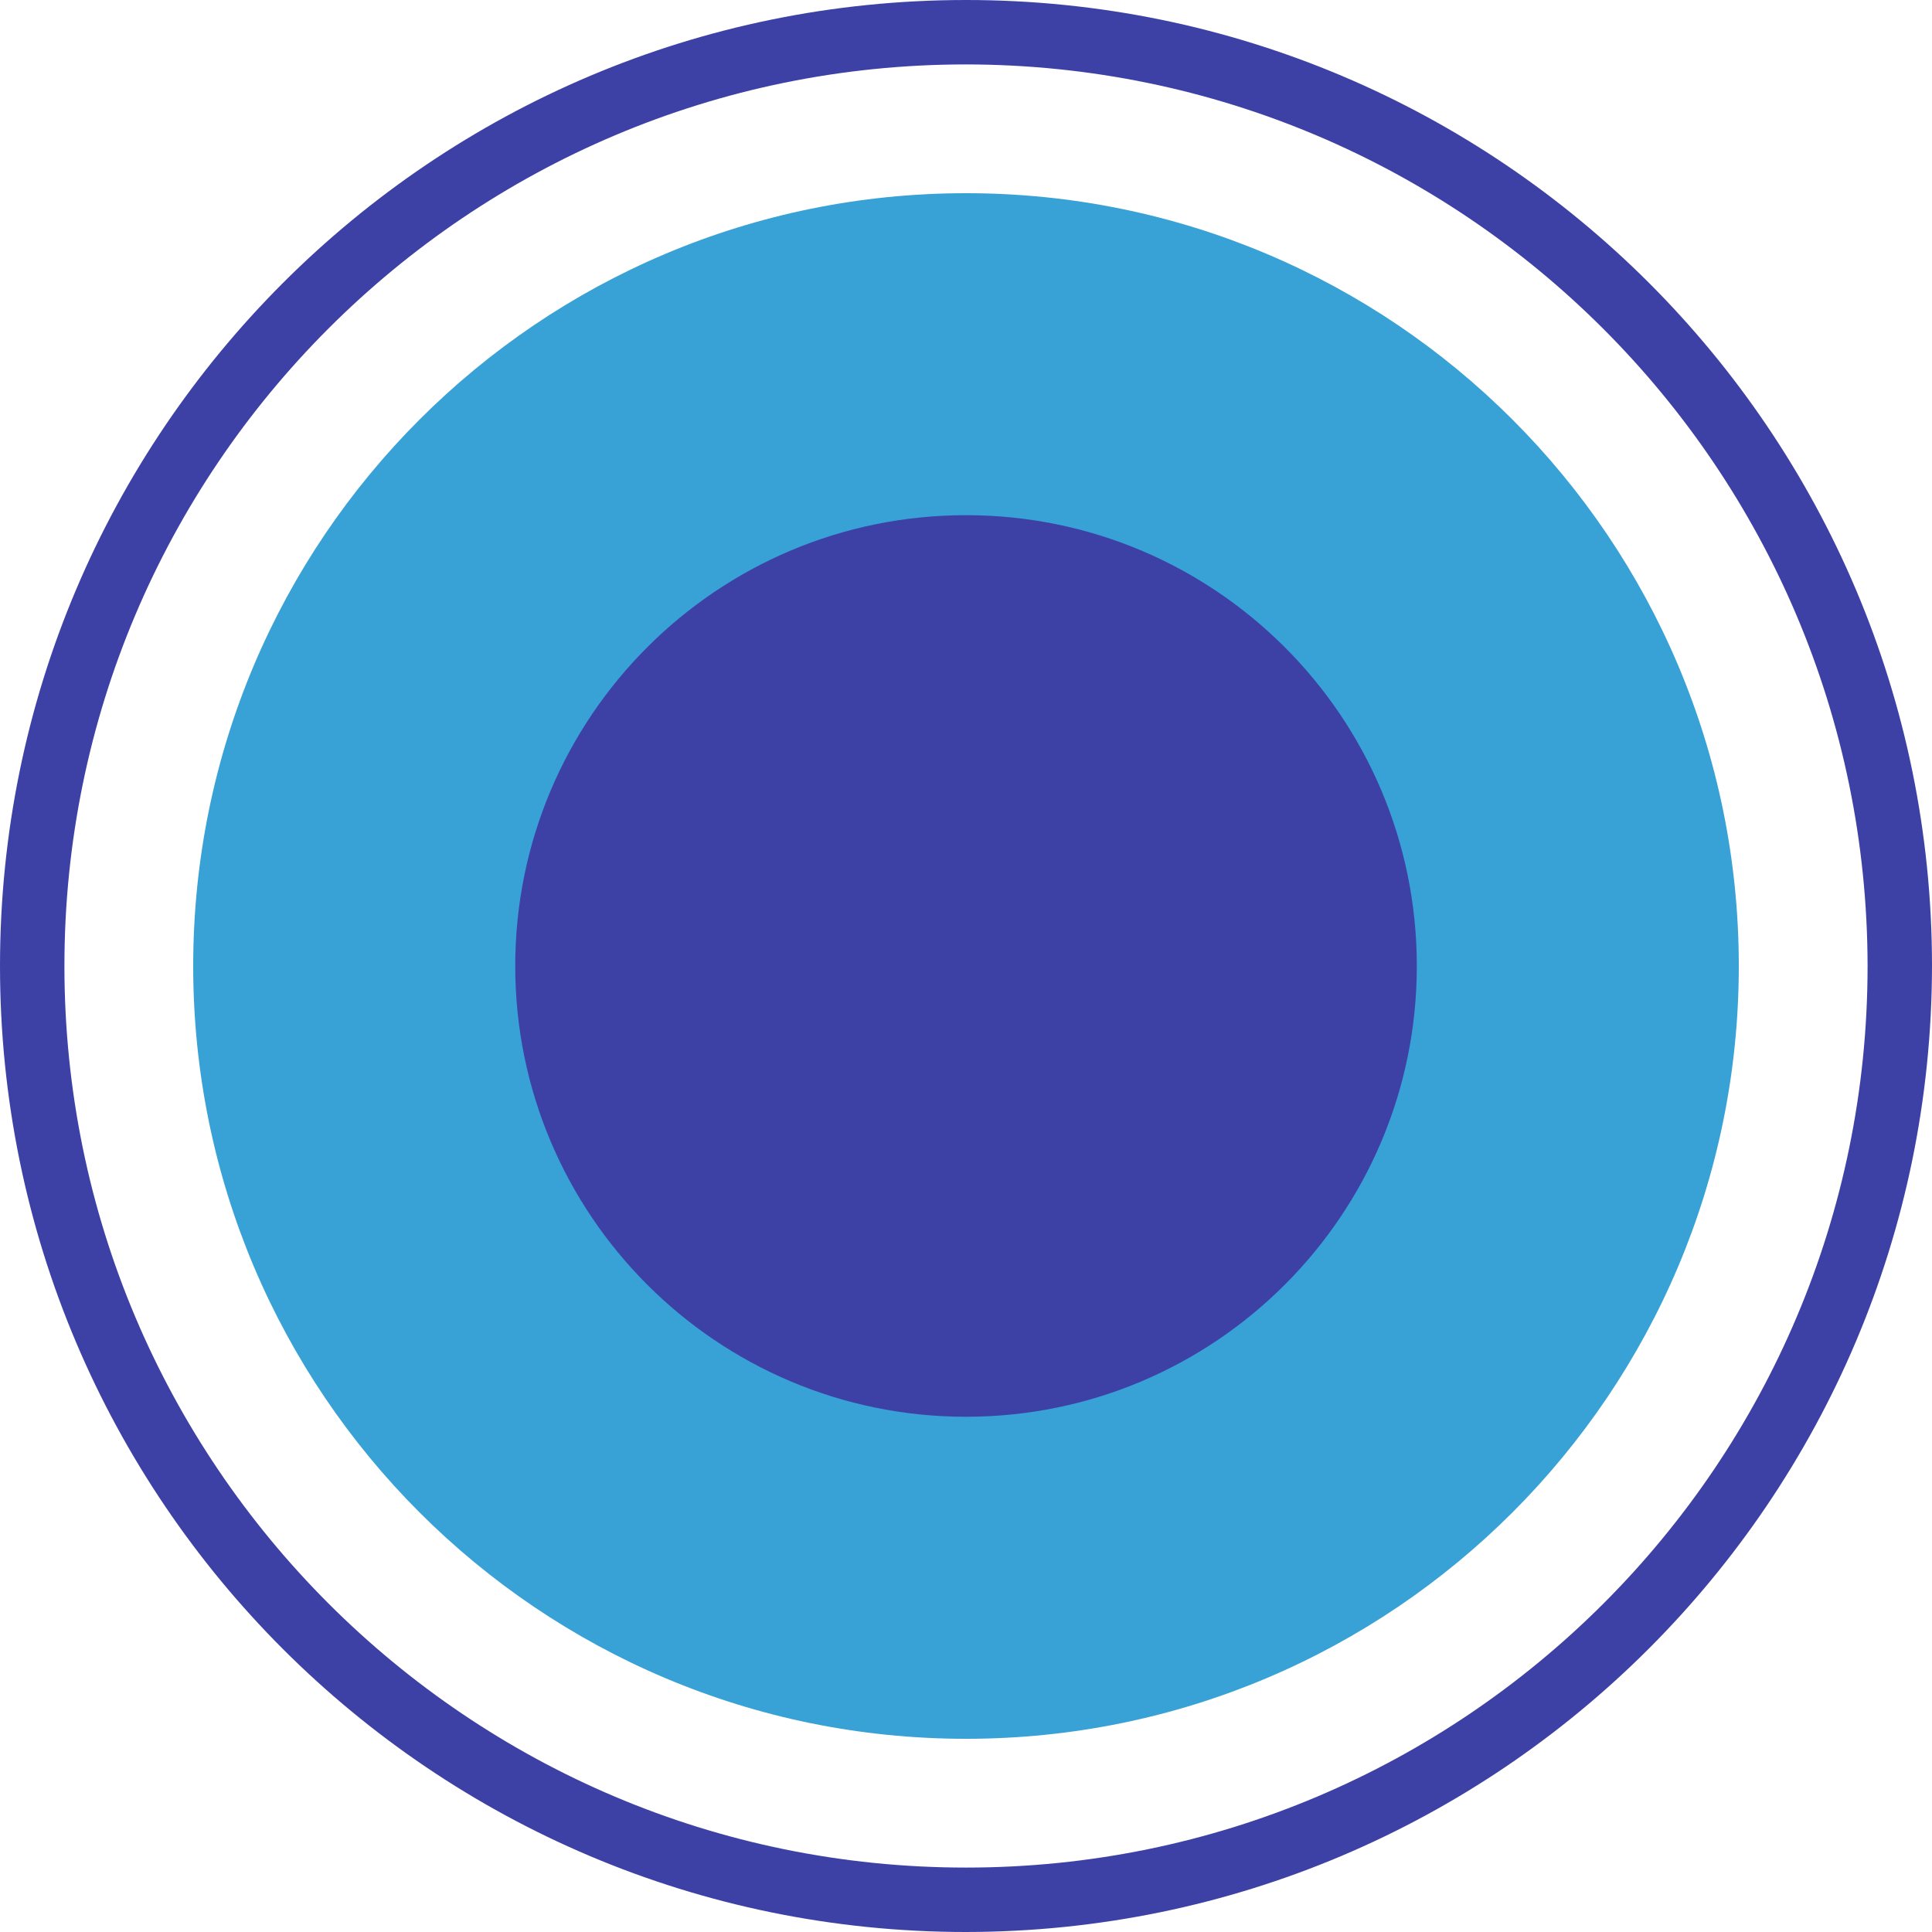
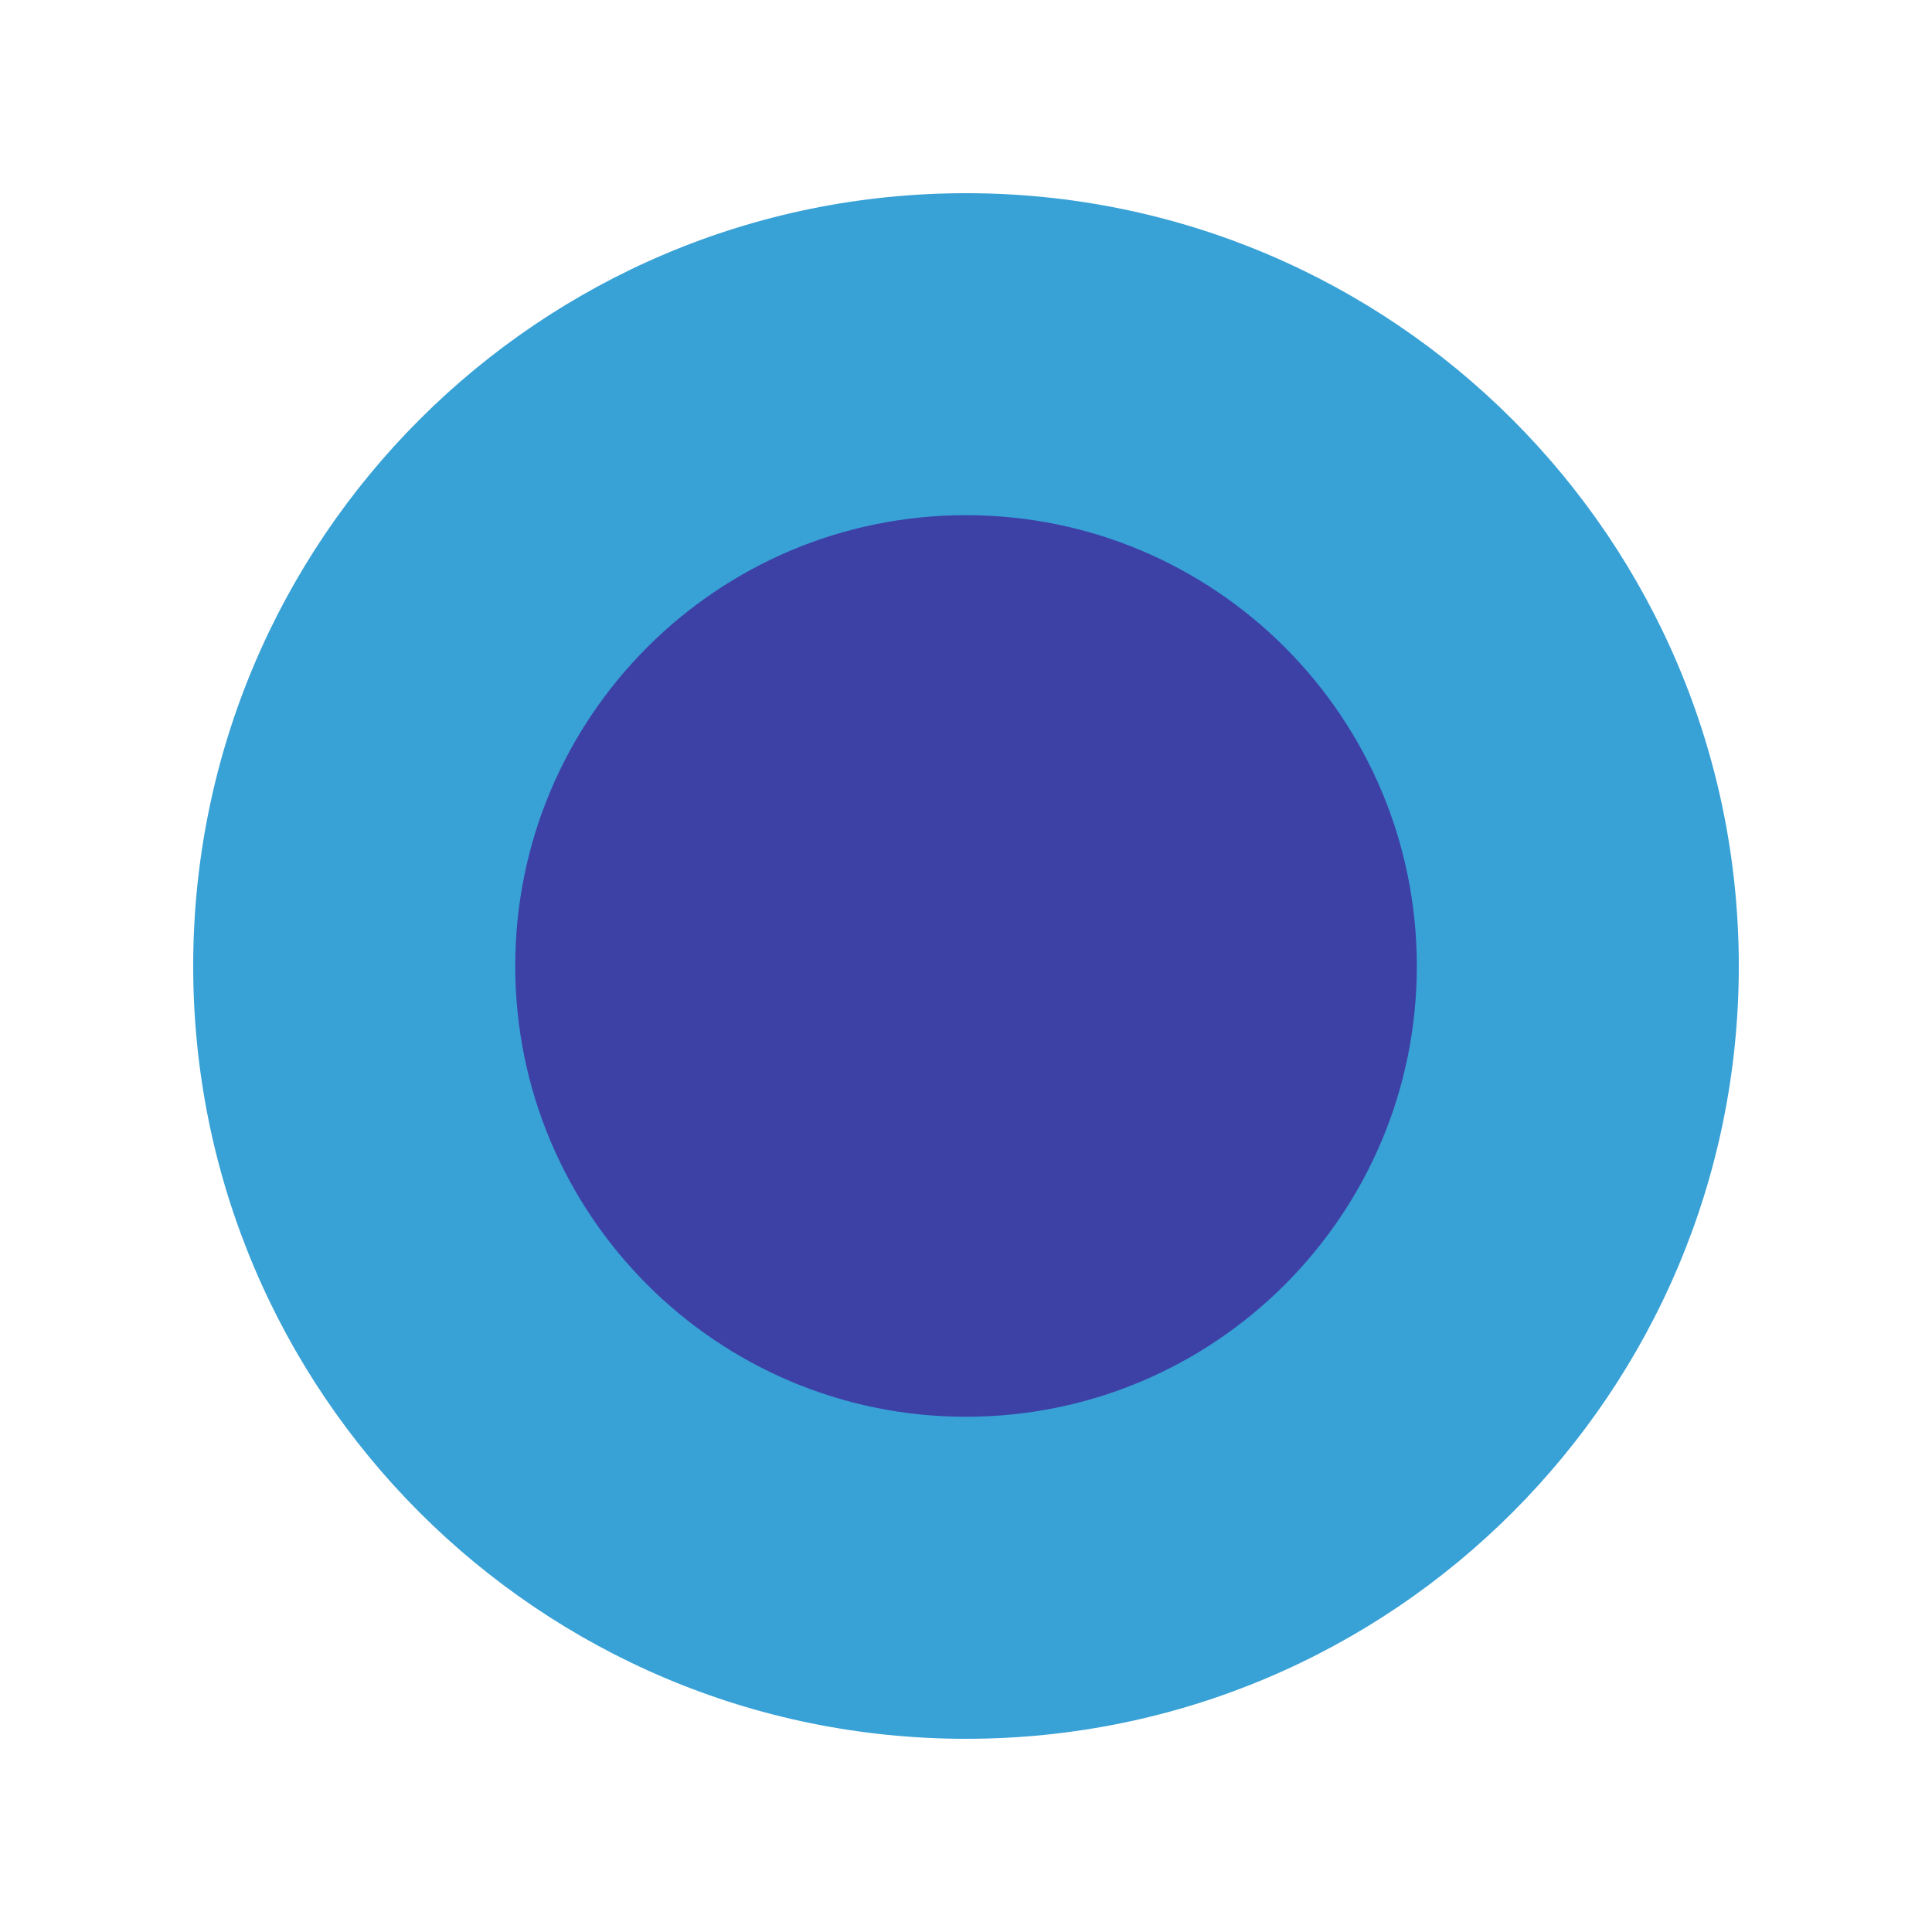
<svg xmlns="http://www.w3.org/2000/svg" width="32" height="32" viewBox="0 0 32 32" fill="none">
  <path d="M28.8 16C28.8 23.069 23.069 28.8 16 28.8C8.931 28.8 3.2 23.069 3.2 16C3.2 8.931 8.931 3.2 16 3.2C23.069 3.2 28.8 8.931 28.8 16Z" fill="#38A1D6" />
-   <path d="M16 32C7.164 32 0 24.836 0 16C0 7.164 7.164 0 16 0C24.836 0 32 7.164 32 16C31.99 24.832 24.832 31.99 16 32ZM16 1.067C7.753 1.067 1.067 7.753 1.067 16C1.067 24.247 7.753 30.933 16 30.933C24.247 30.933 30.933 24.247 30.933 16C30.924 7.756 24.244 1.076 16 1.067Z" fill="#3D41A6" />
  <path d="M23.467 16C23.467 20.123 20.124 23.466 16 23.466C11.877 23.466 8.534 20.123 8.534 16C8.534 11.876 11.877 8.533 16 8.533C20.124 8.533 23.467 11.876 23.467 16Z" fill="#3D41A6" />
</svg>